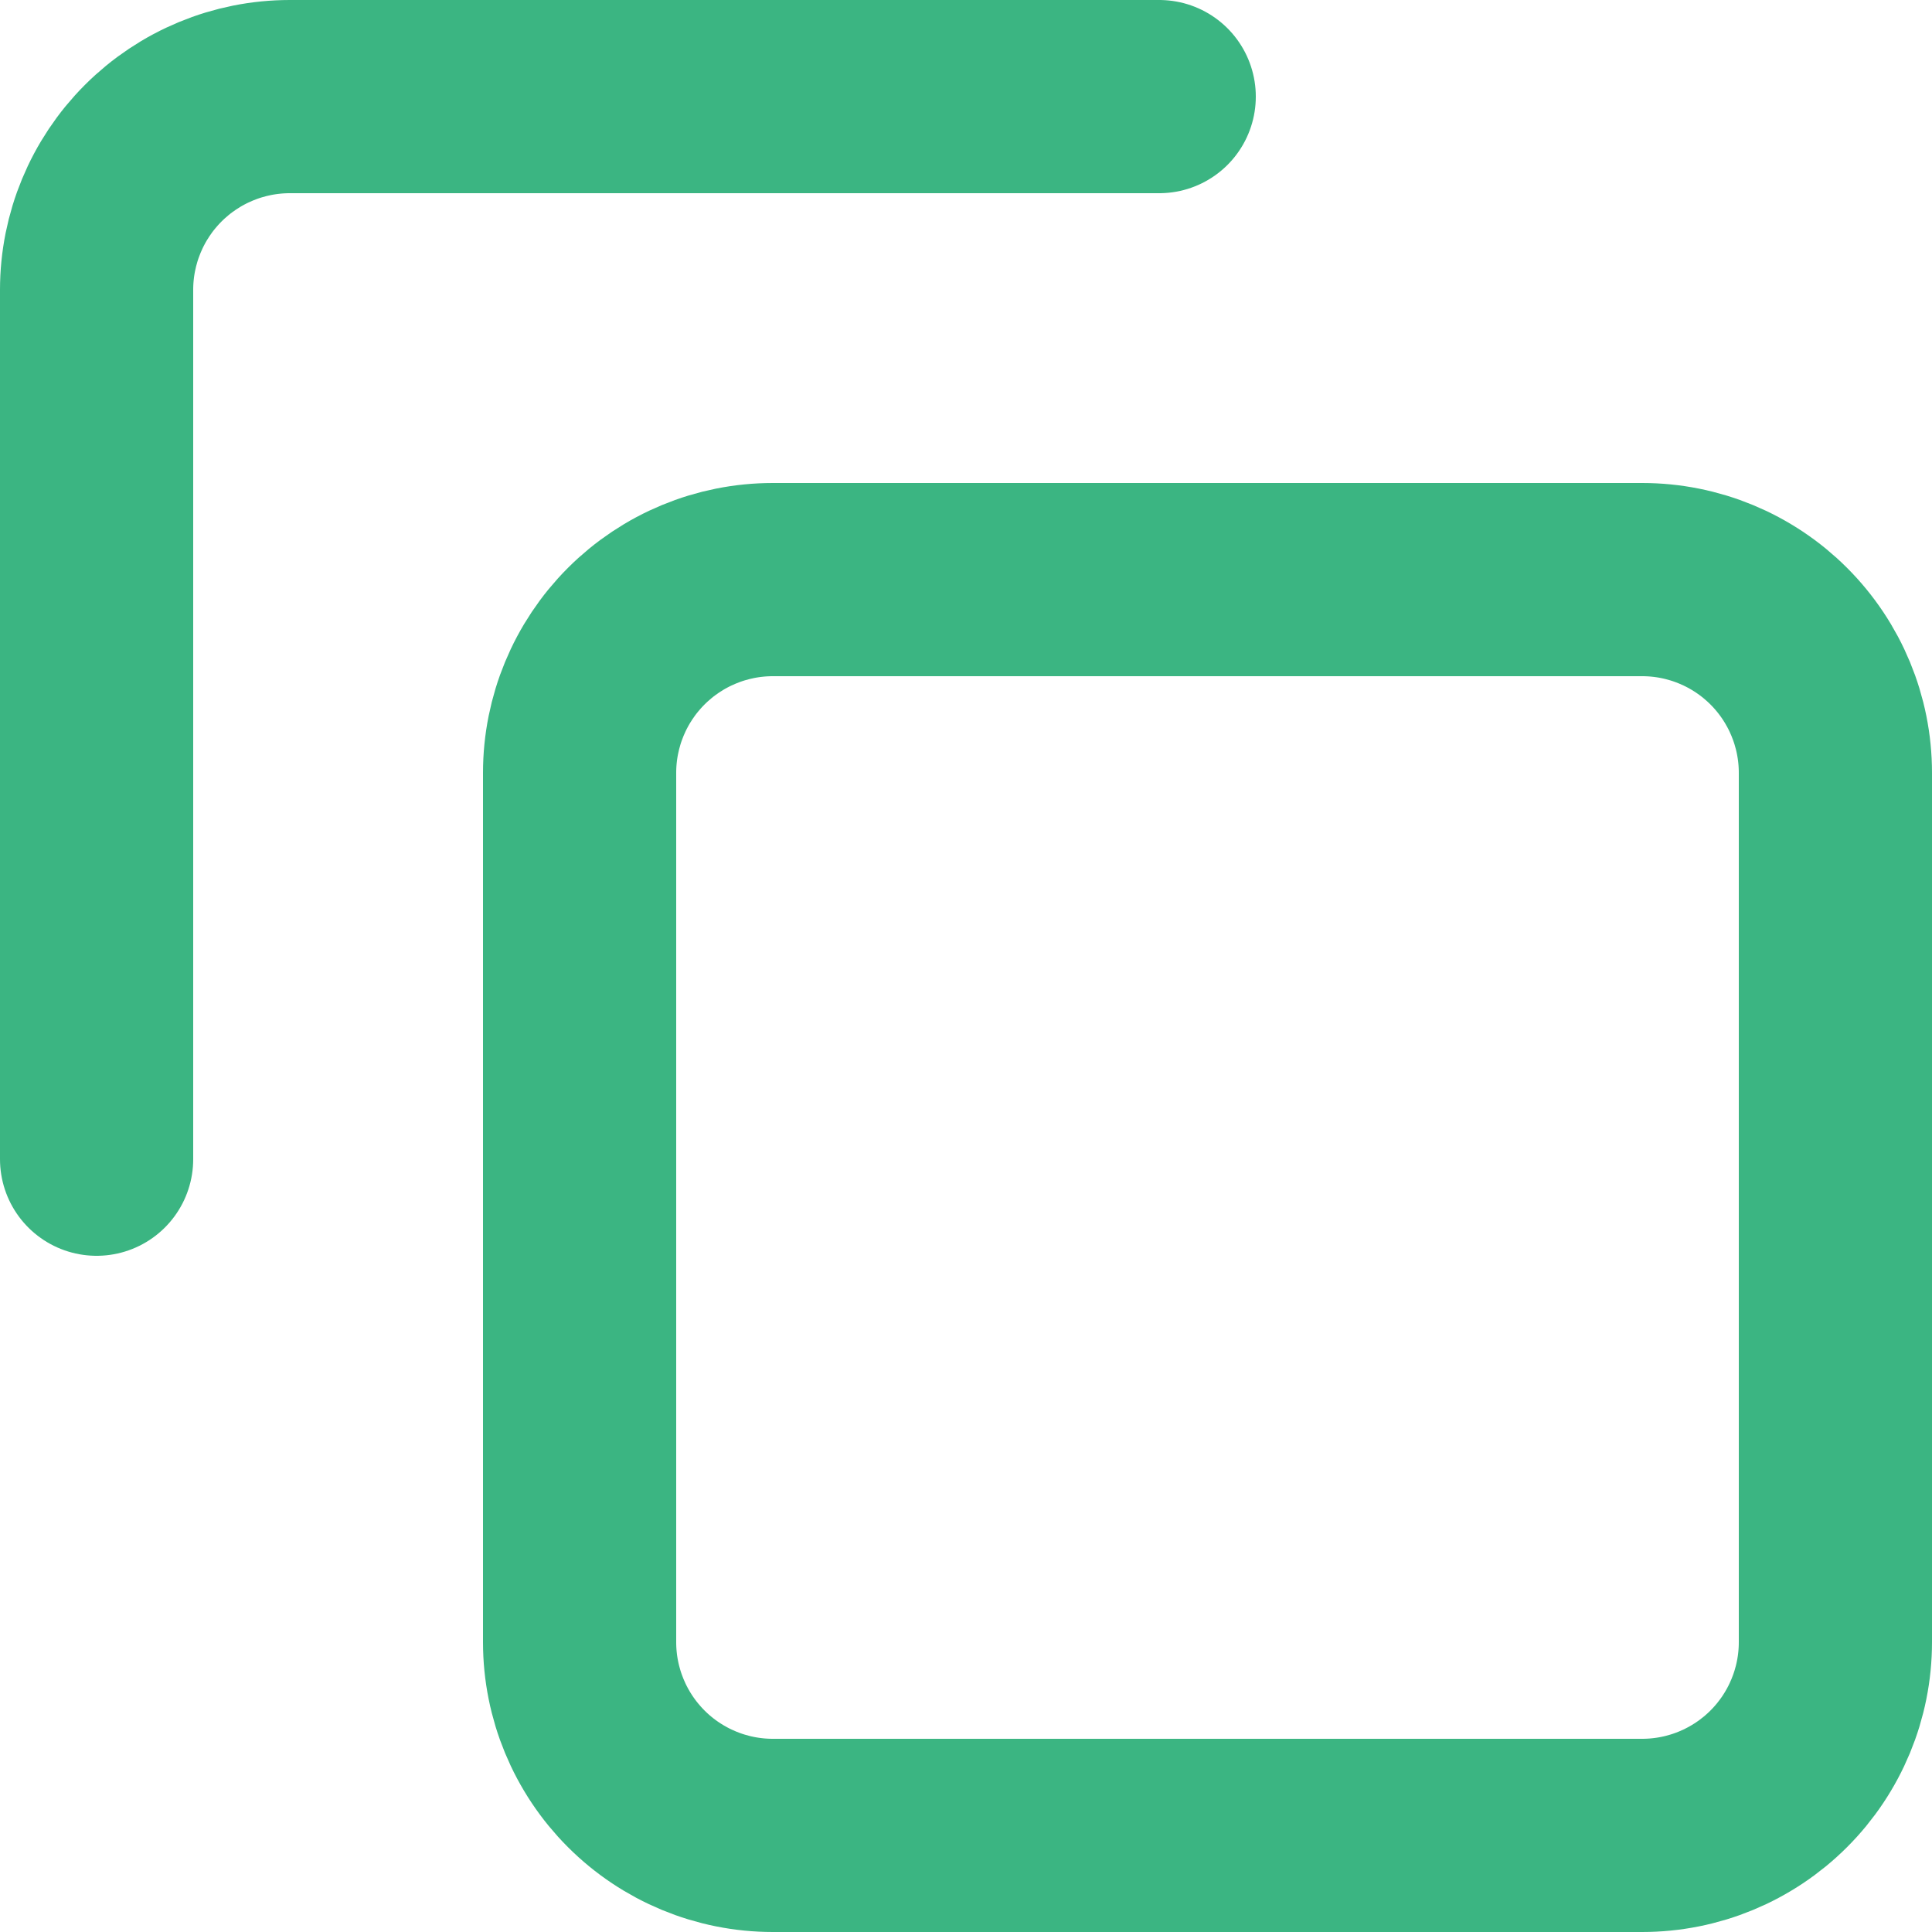
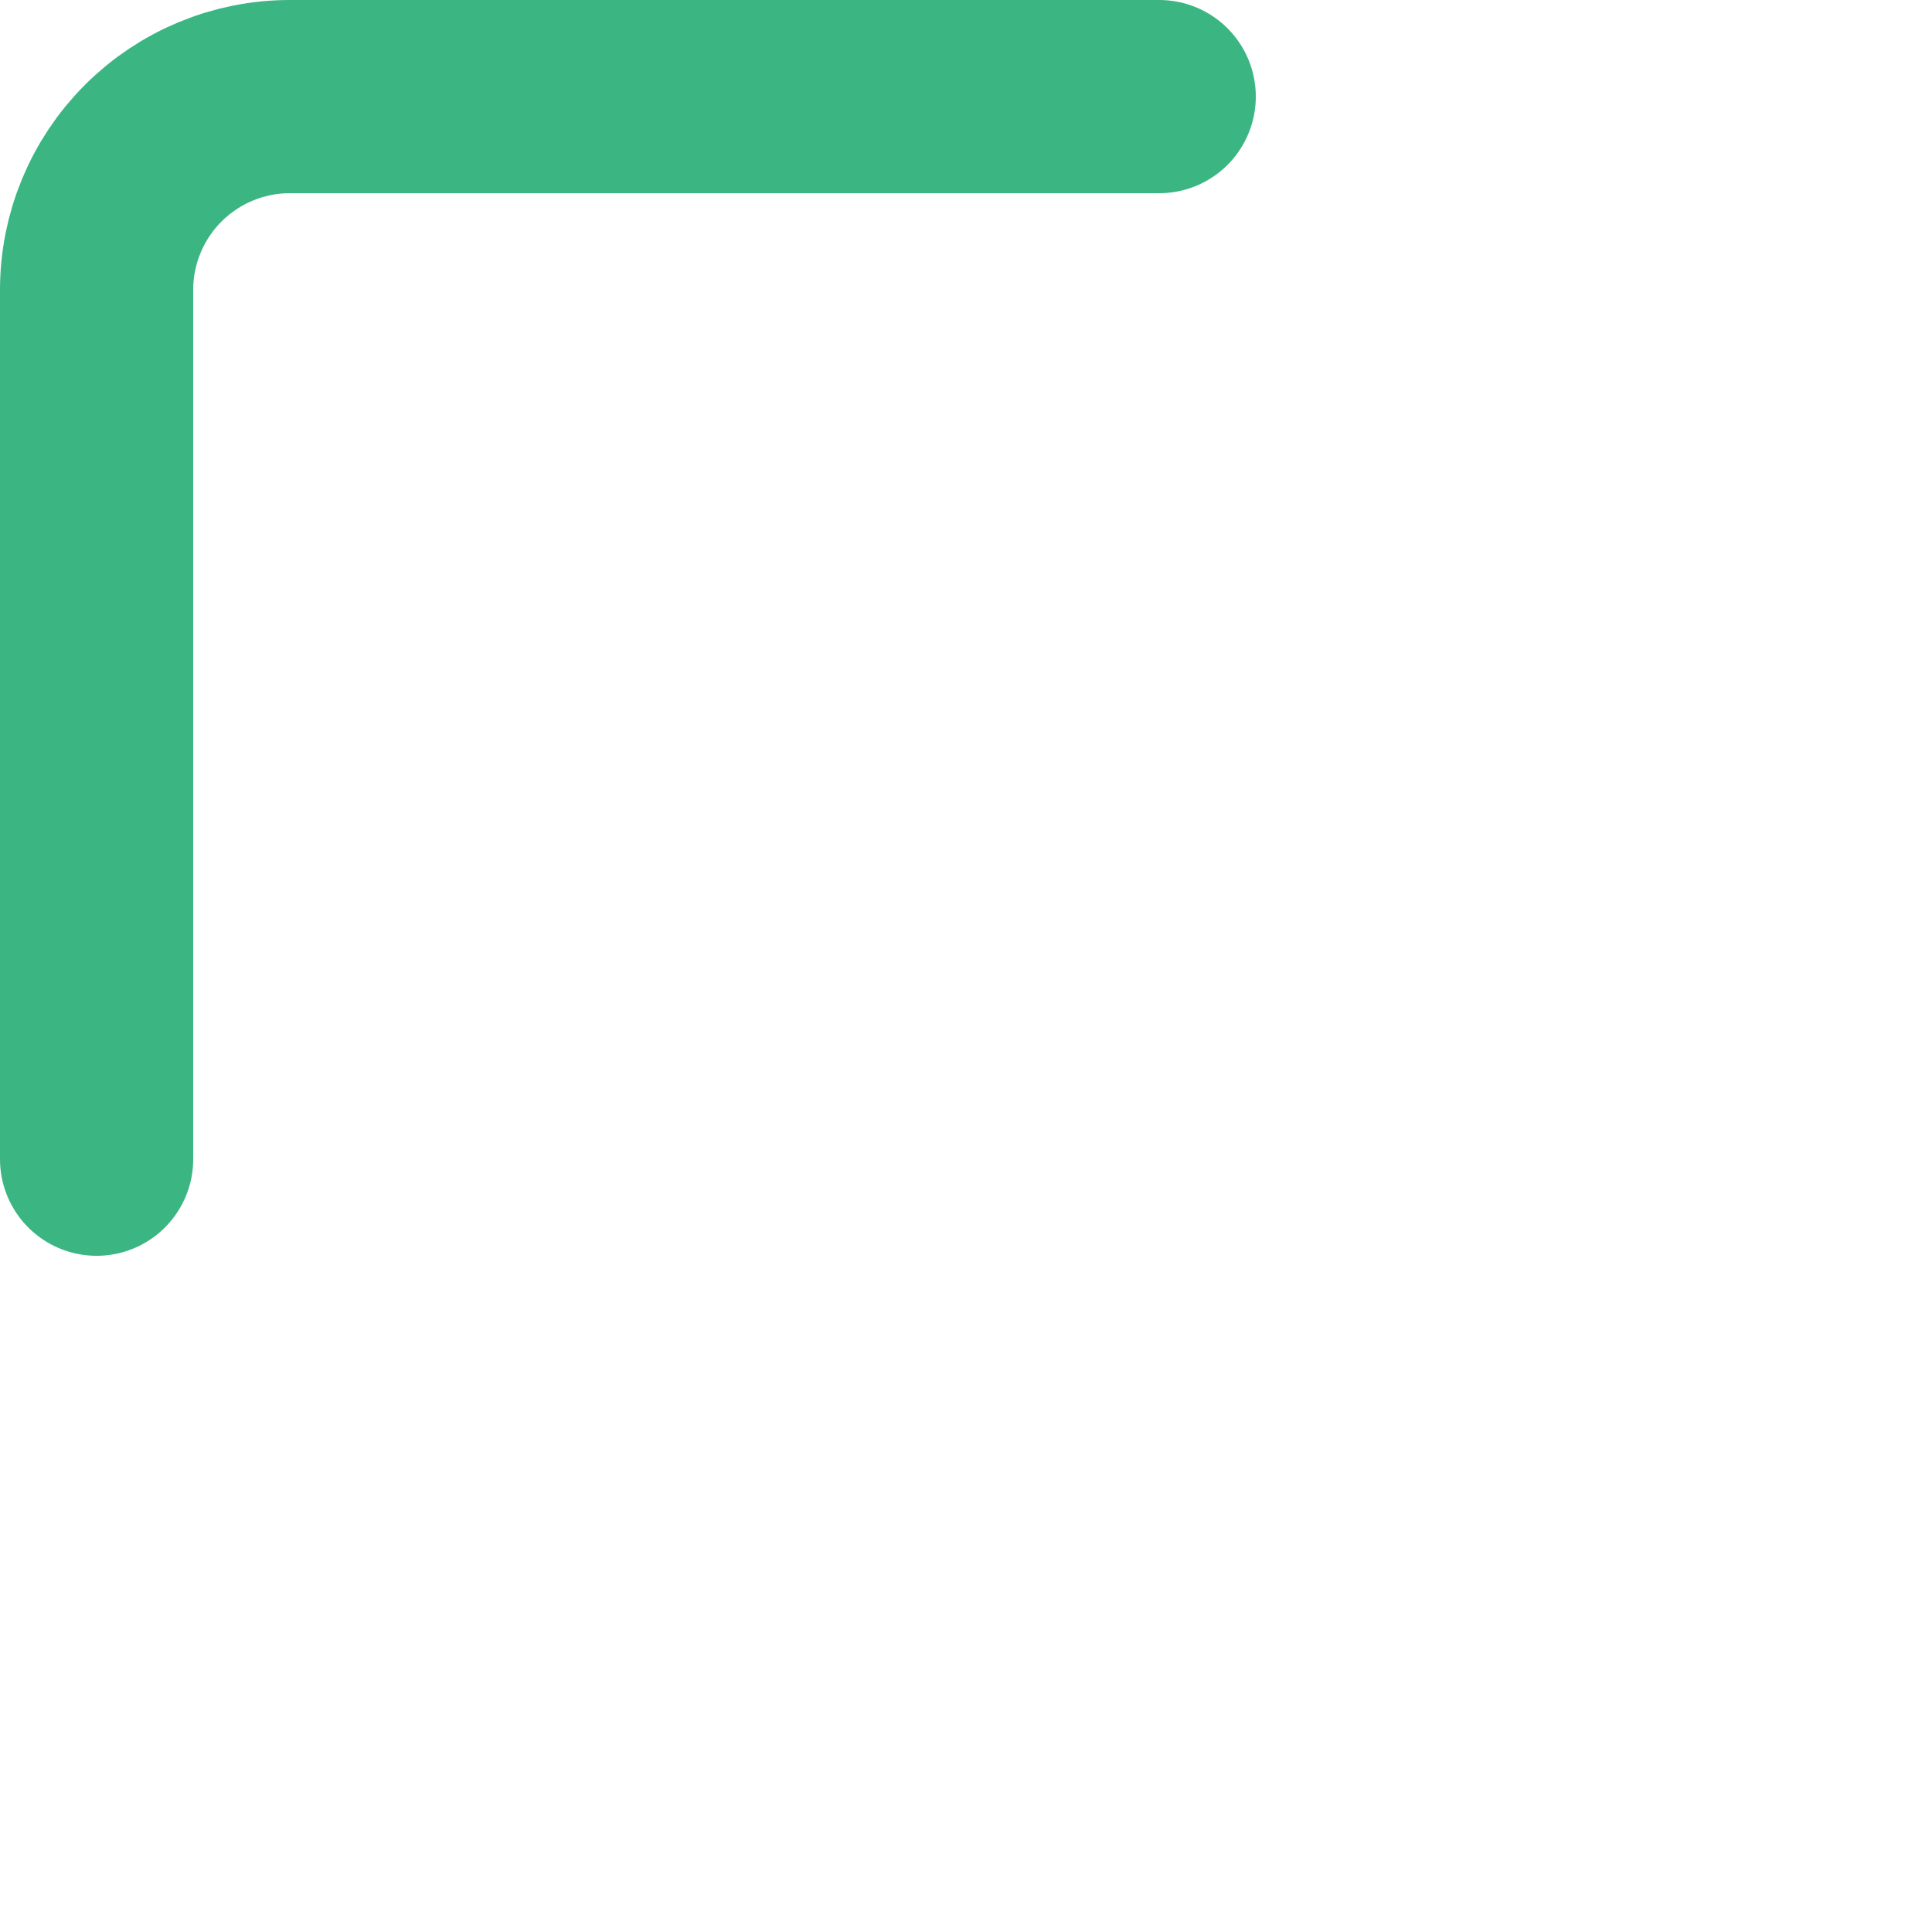
<svg xmlns="http://www.w3.org/2000/svg" width="20" height="20" viewBox="0 0 20 20" fill="none">
-   <path d="M8 6H17C17.53 6 18.039 6.211 18.414 6.586C18.789 6.961 19 7.47 19 8V17C19 17.53 18.789 18.039 18.414 18.414C18.039 18.789 17.53 19 17 19H8C7.47 19 6.961 18.789 6.586 18.414C6.211 18.039 6 17.53 6 17V8C6 7.47 6.211 6.961 6.586 6.586C6.961 6.211 7.47 6 8 6Z" stroke="#3BB582" stroke-width="2" stroke-linecap="round" stroke-linejoin="round" />
  <path d="M1 12V3C1 2.47 1.211 1.961 1.586 1.586C1.961 1.211 2.47 1 3 1H12" stroke="#3BB582" stroke-width="2" stroke-linecap="round" stroke-linejoin="round" />
</svg>